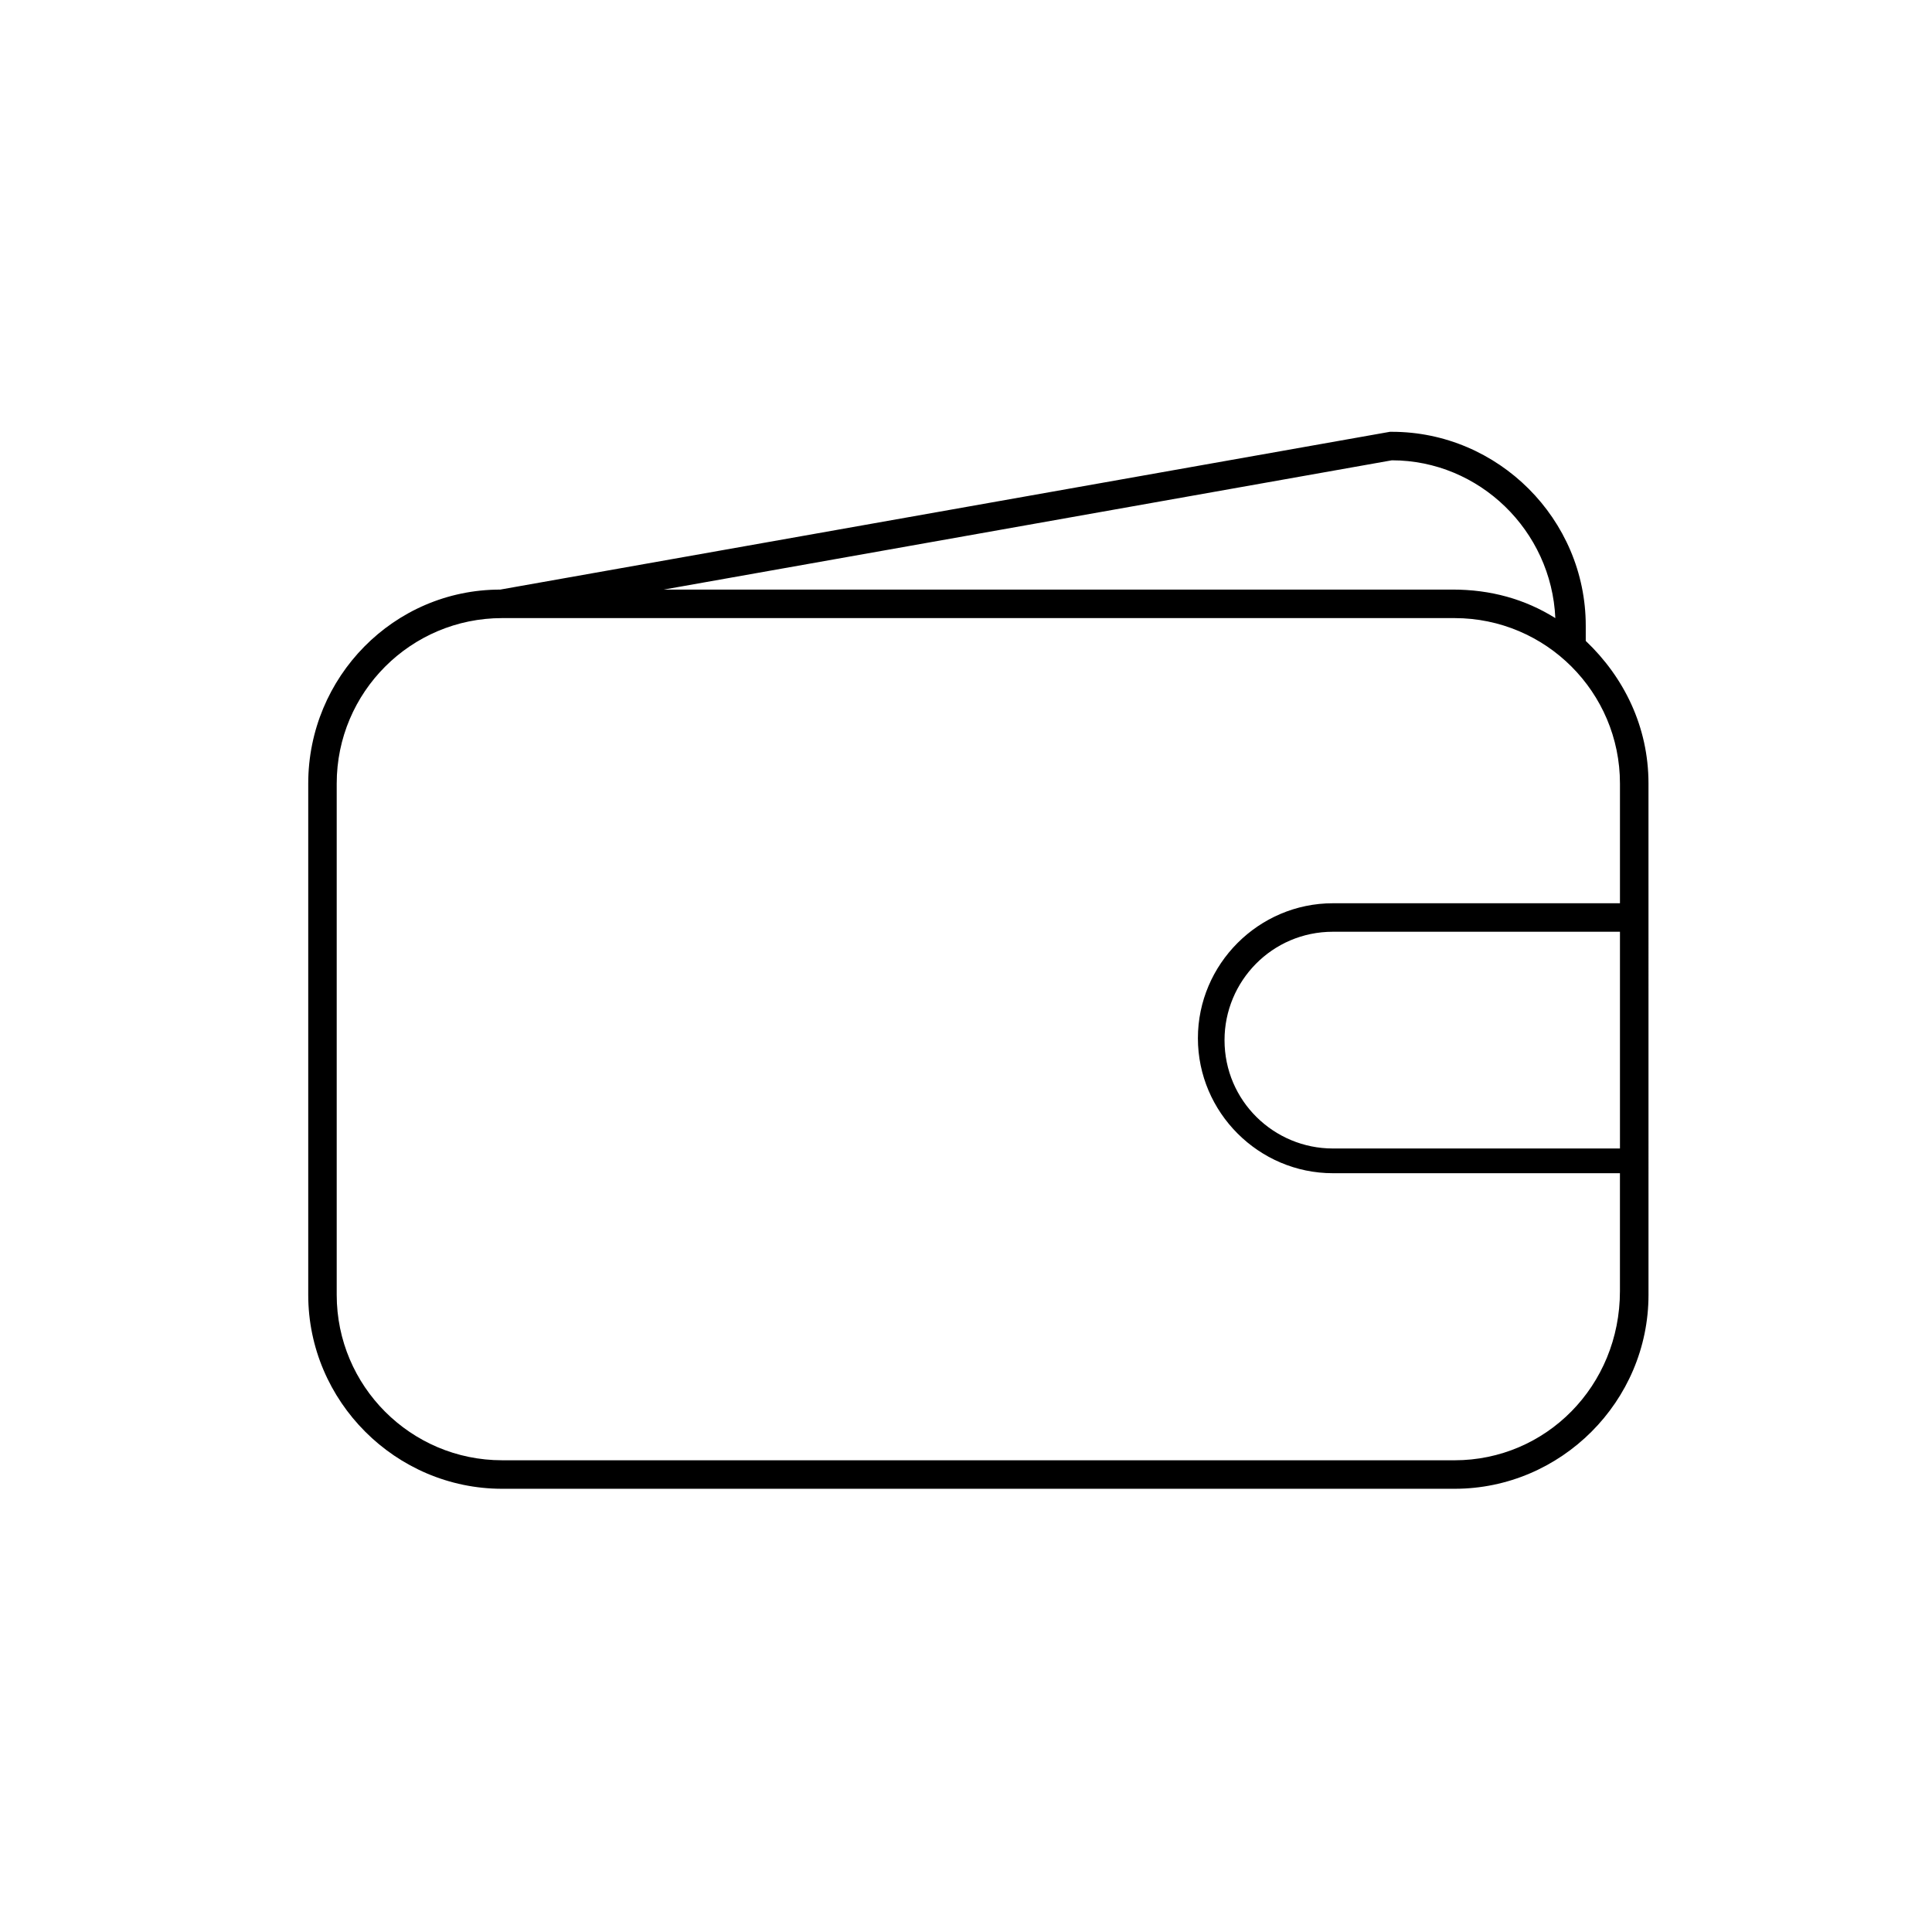
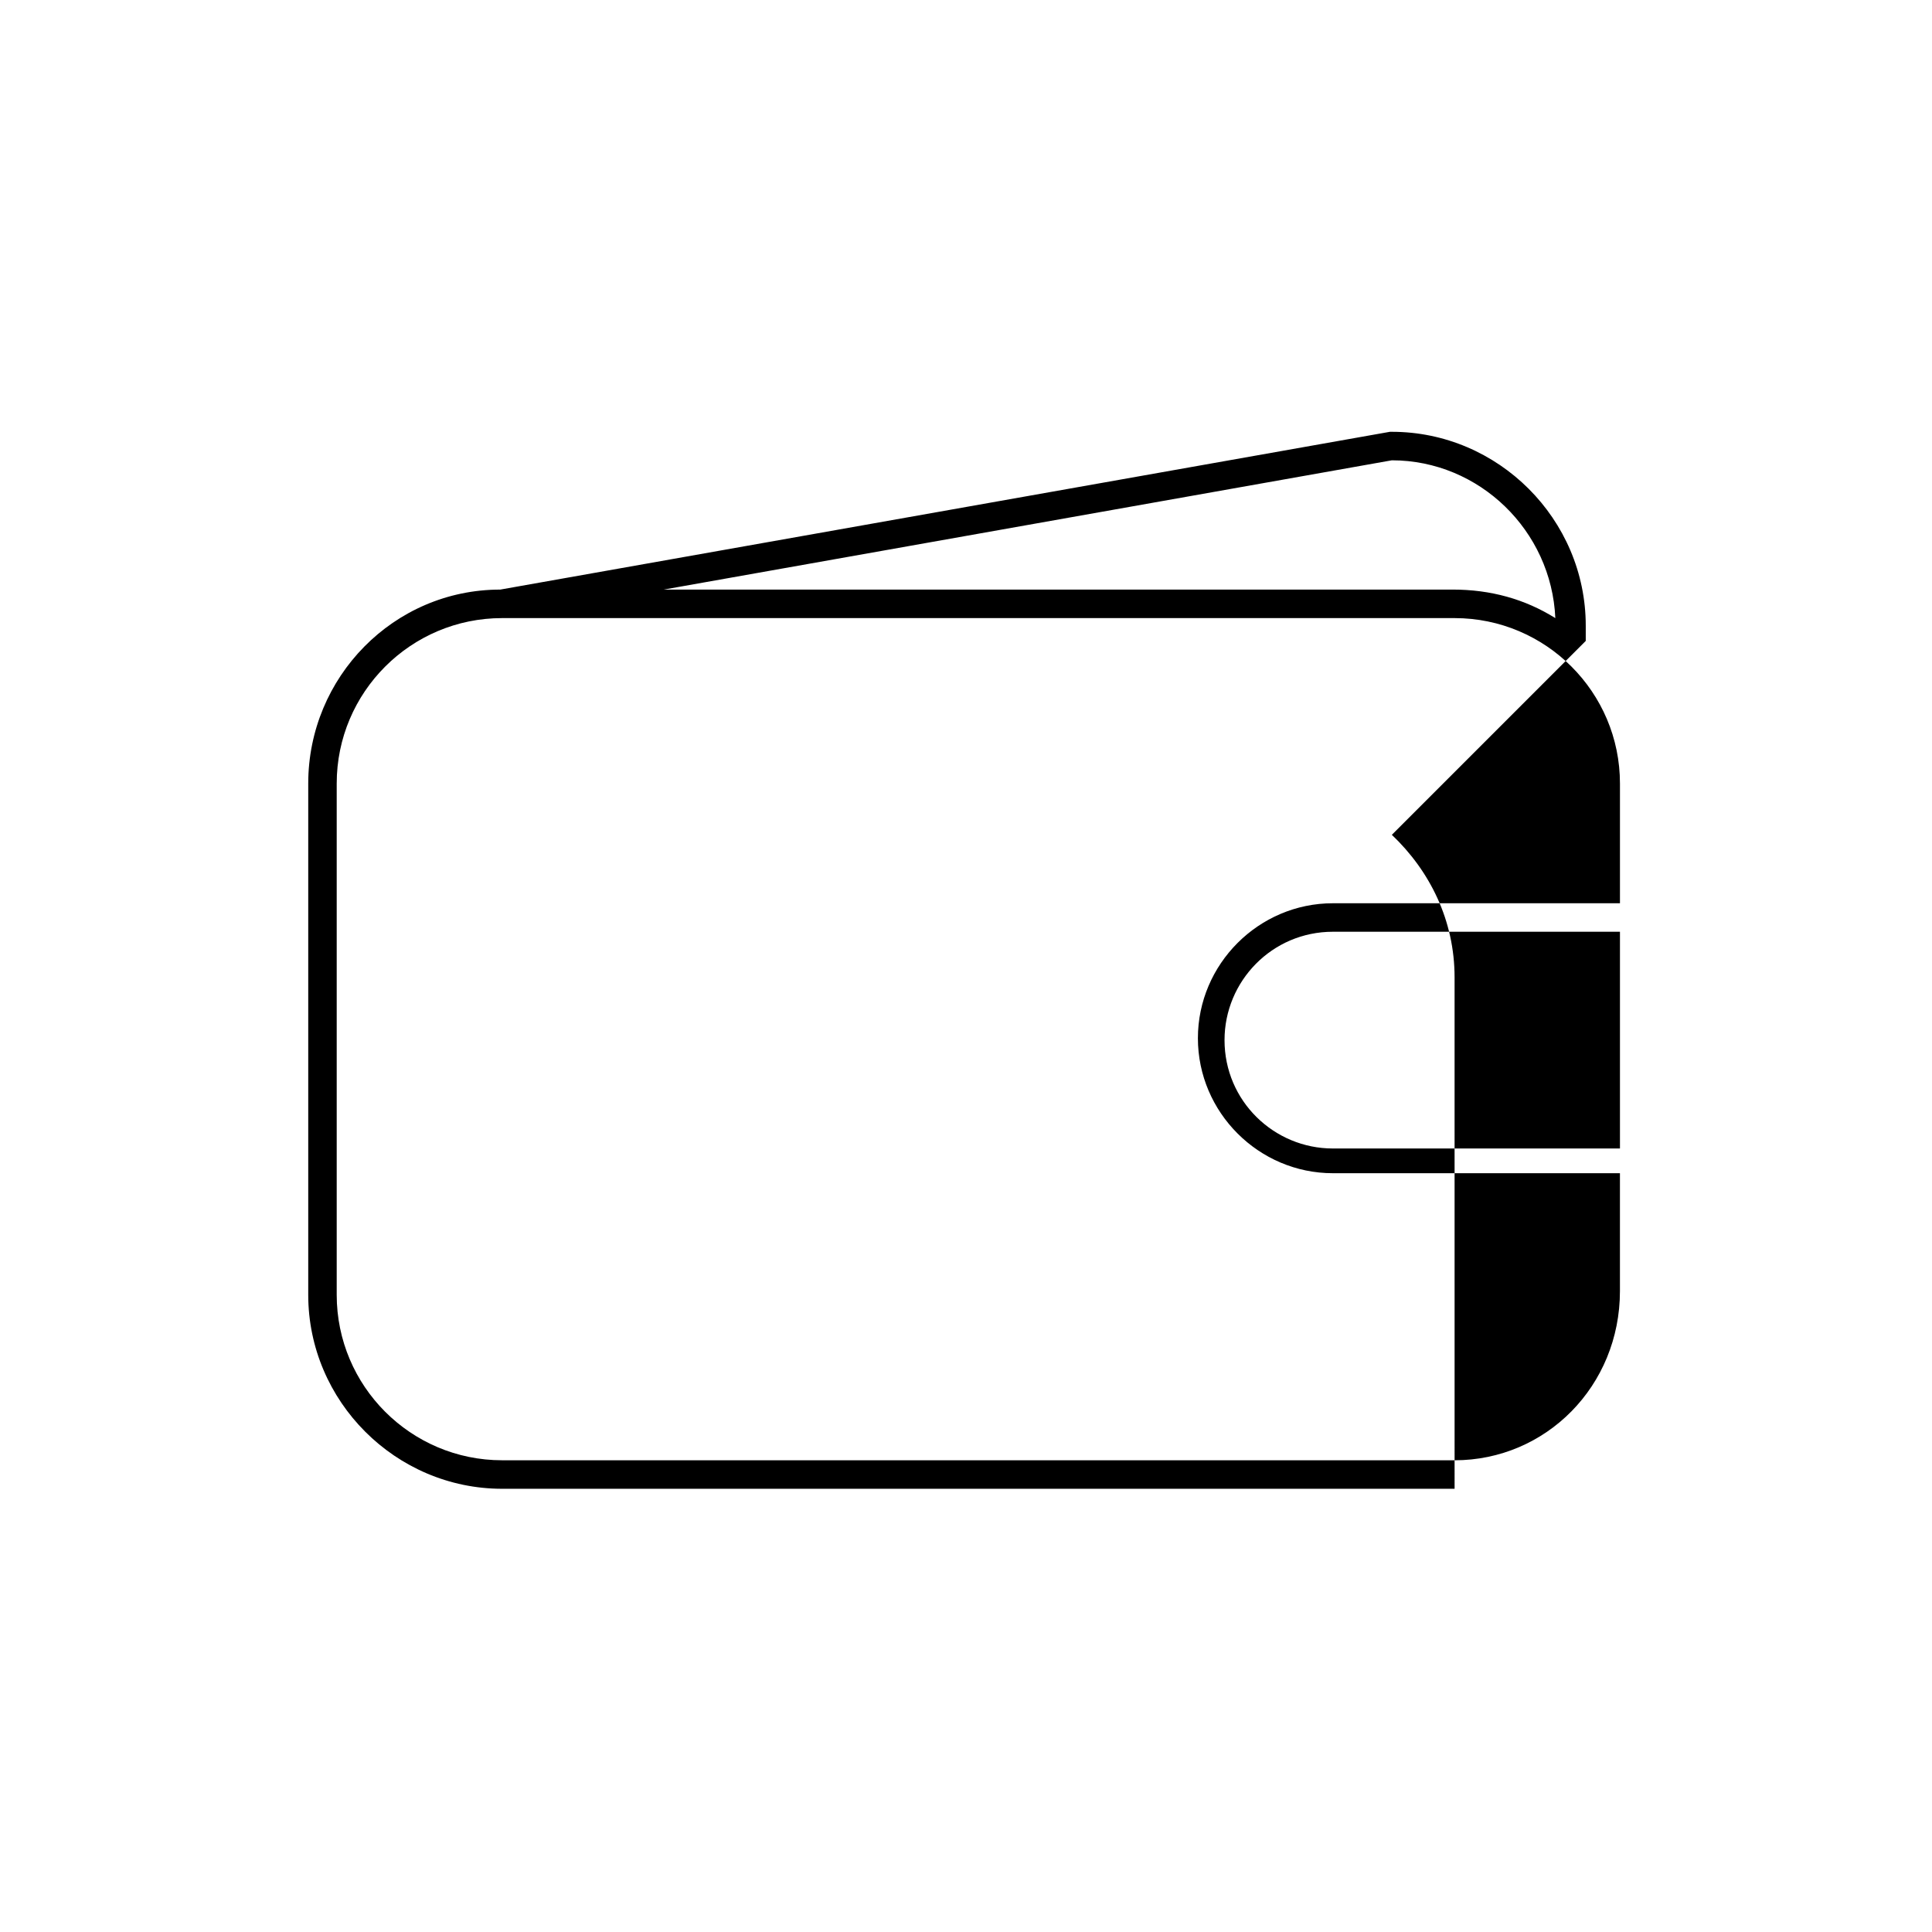
<svg xmlns="http://www.w3.org/2000/svg" fill="#000000" width="800px" height="800px" version="1.1" viewBox="144 144 512 512">
-   <path d="m564.24 313.85v-4.031c0-28.215-23.176-51.387-51.387-51.387h-0.504l-235.78 41.816c-28.215 0-50.883 23.176-50.883 51.387v135.52c0 28.215 23.176 51.387 51.387 51.387h252.41c28.215 0 51.387-23.176 51.387-51.387l-0.004-135.52c0-15.113-6.551-28.215-16.625-37.785zm-51.391-47.863c23.176 0 42.32 18.641 43.328 41.816-8.062-5.039-17.129-7.559-27.207-7.559l-209.08 0.004zm16.625 265h-252.41c-24.184 0-43.832-19.648-43.832-43.832v-135.52c0-24.184 19.648-43.832 43.832-43.832h252.41c24.184 0 43.832 19.648 43.832 43.832v31.738h-76.078c-19.648 0-35.77 16.121-35.77 35.77s16.121 35.77 35.77 35.77h76.074v31.234c0 25.195-19.648 44.844-43.832 44.844zm43.832-82.625h-76.074c-15.617 0-28.719-12.594-28.719-28.719 0-15.617 12.594-28.719 28.719-28.719h76.074z" />
+   <path d="m564.24 313.85v-4.031c0-28.215-23.176-51.387-51.387-51.387h-0.504l-235.78 41.816c-28.215 0-50.883 23.176-50.883 51.387v135.52c0 28.215 23.176 51.387 51.387 51.387h252.41l-0.004-135.52c0-15.113-6.551-28.215-16.625-37.785zm-51.391-47.863c23.176 0 42.32 18.641 43.328 41.816-8.062-5.039-17.129-7.559-27.207-7.559l-209.08 0.004zm16.625 265h-252.41c-24.184 0-43.832-19.648-43.832-43.832v-135.52c0-24.184 19.648-43.832 43.832-43.832h252.41c24.184 0 43.832 19.648 43.832 43.832v31.738h-76.078c-19.648 0-35.77 16.121-35.77 35.77s16.121 35.77 35.77 35.77h76.074v31.234c0 25.195-19.648 44.844-43.832 44.844zm43.832-82.625h-76.074c-15.617 0-28.719-12.594-28.719-28.719 0-15.617 12.594-28.719 28.719-28.719h76.074z" />
</svg>